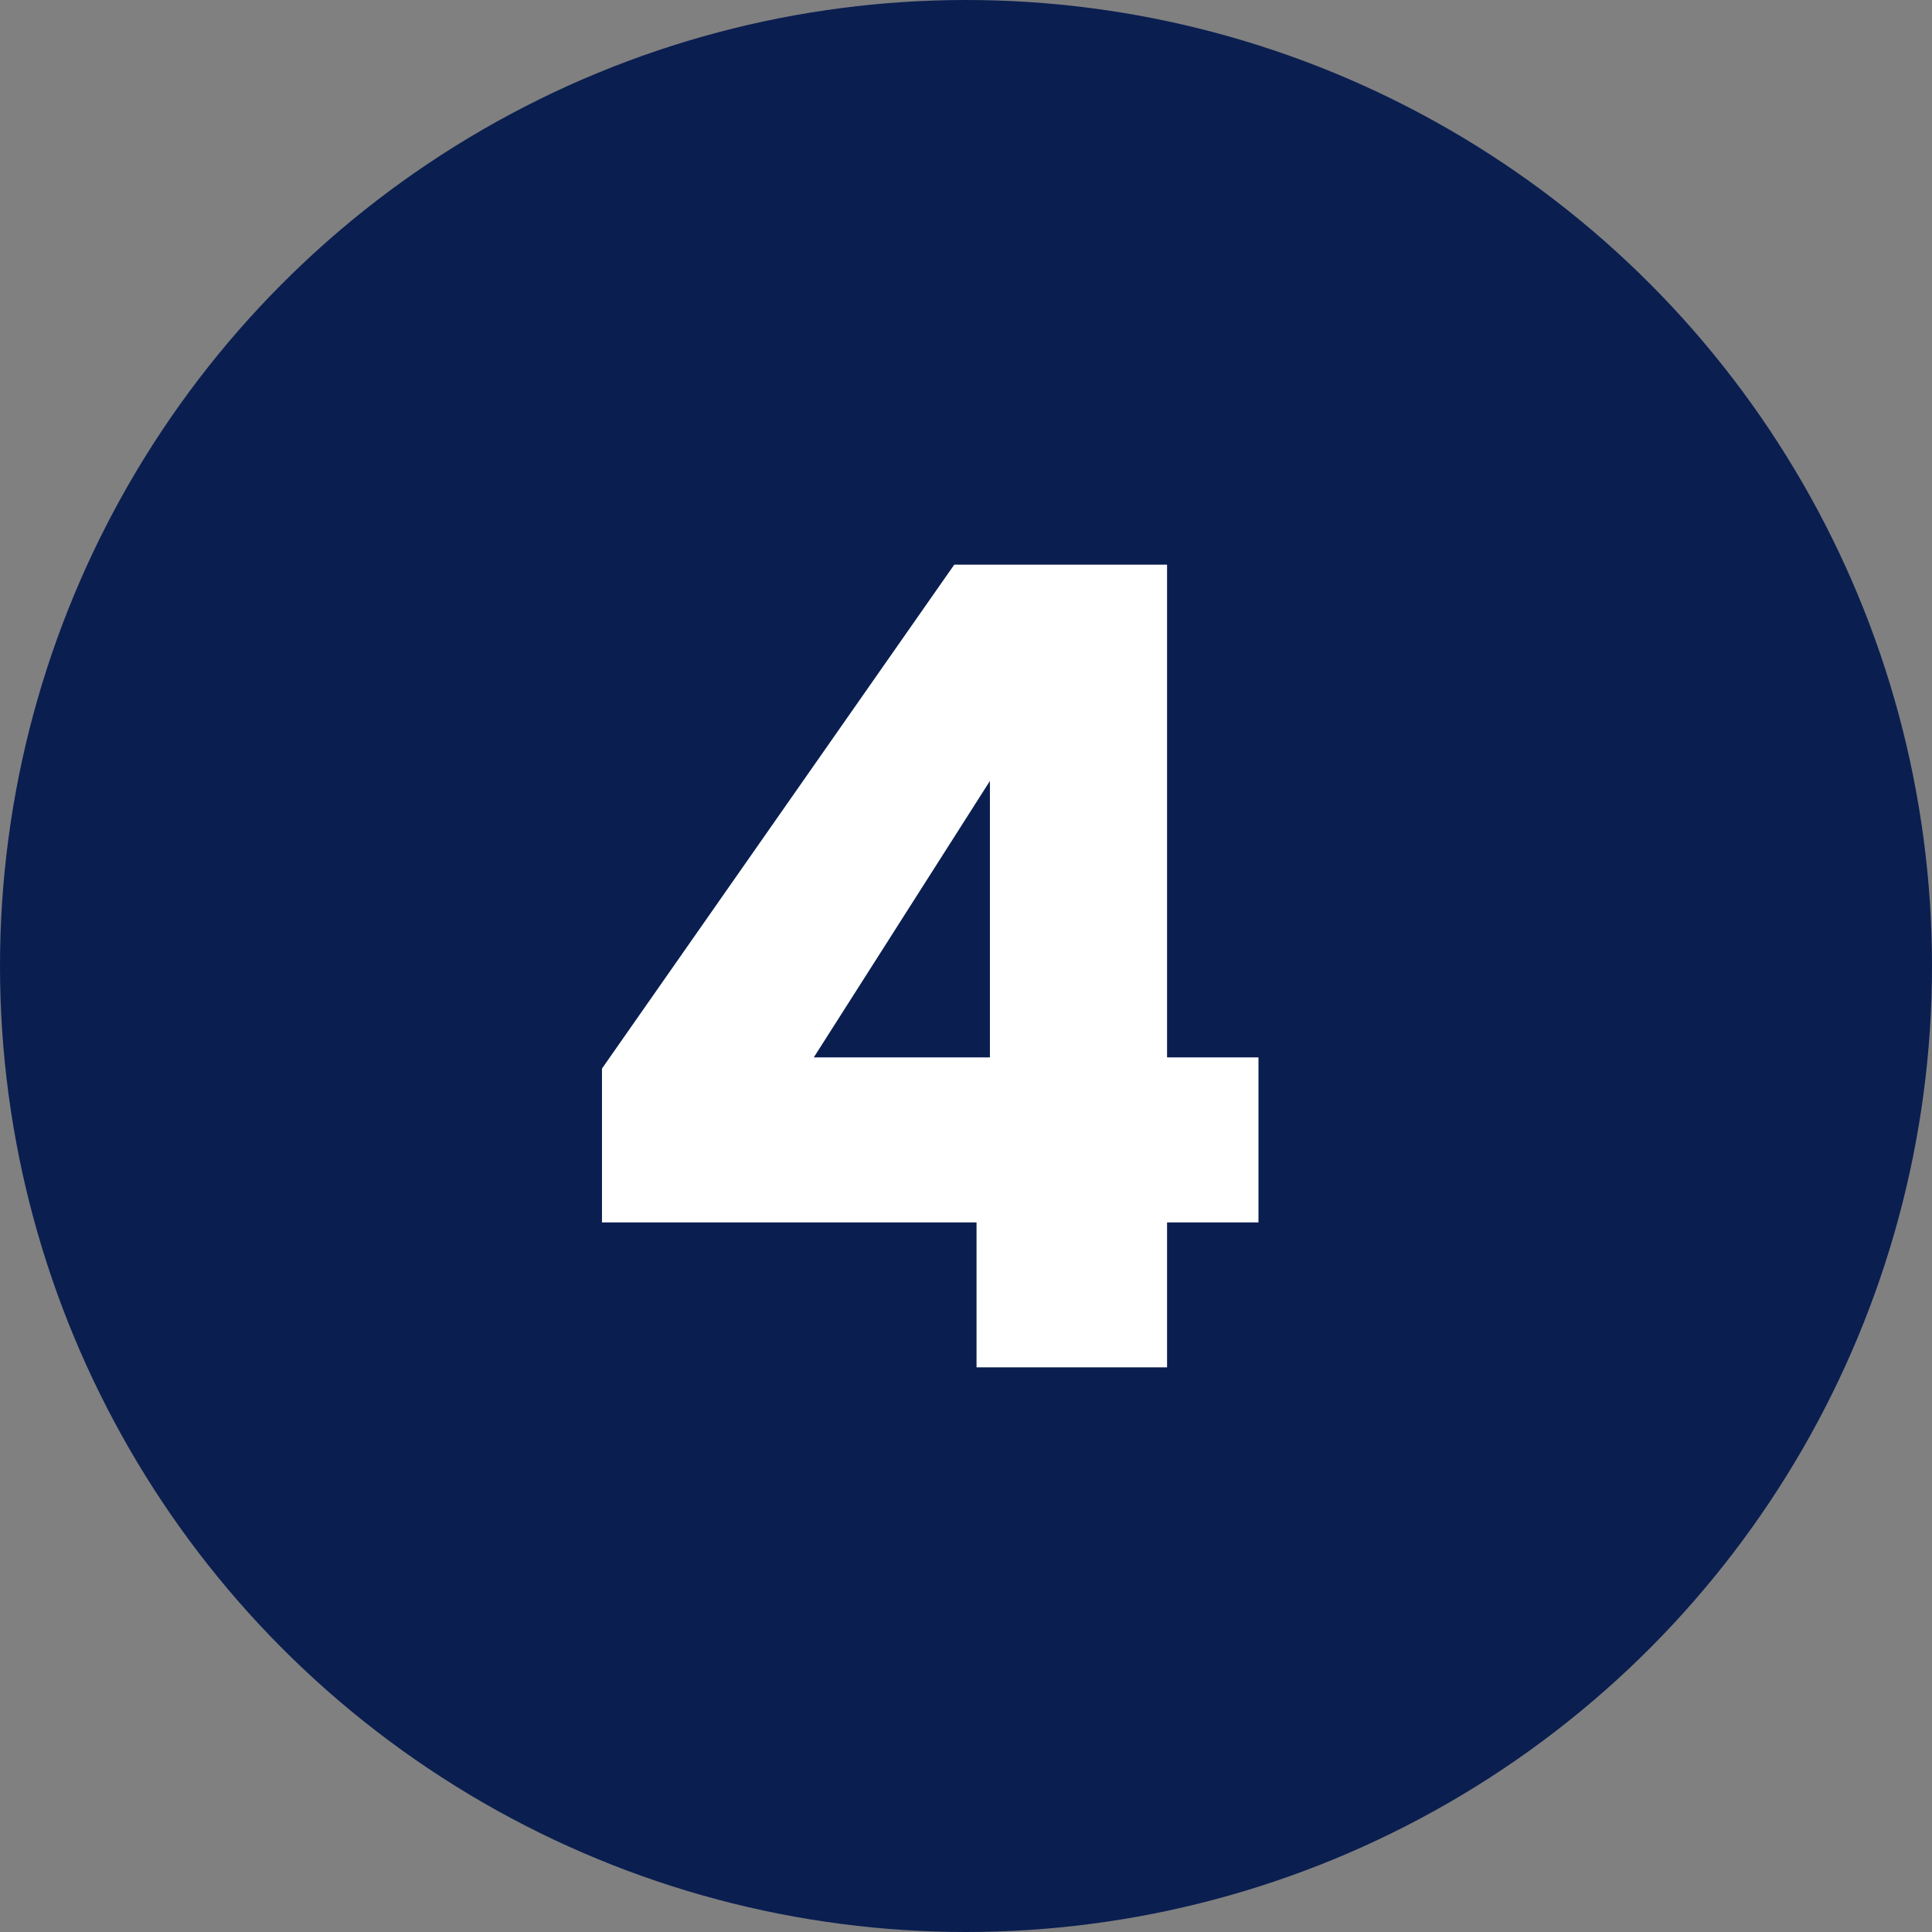
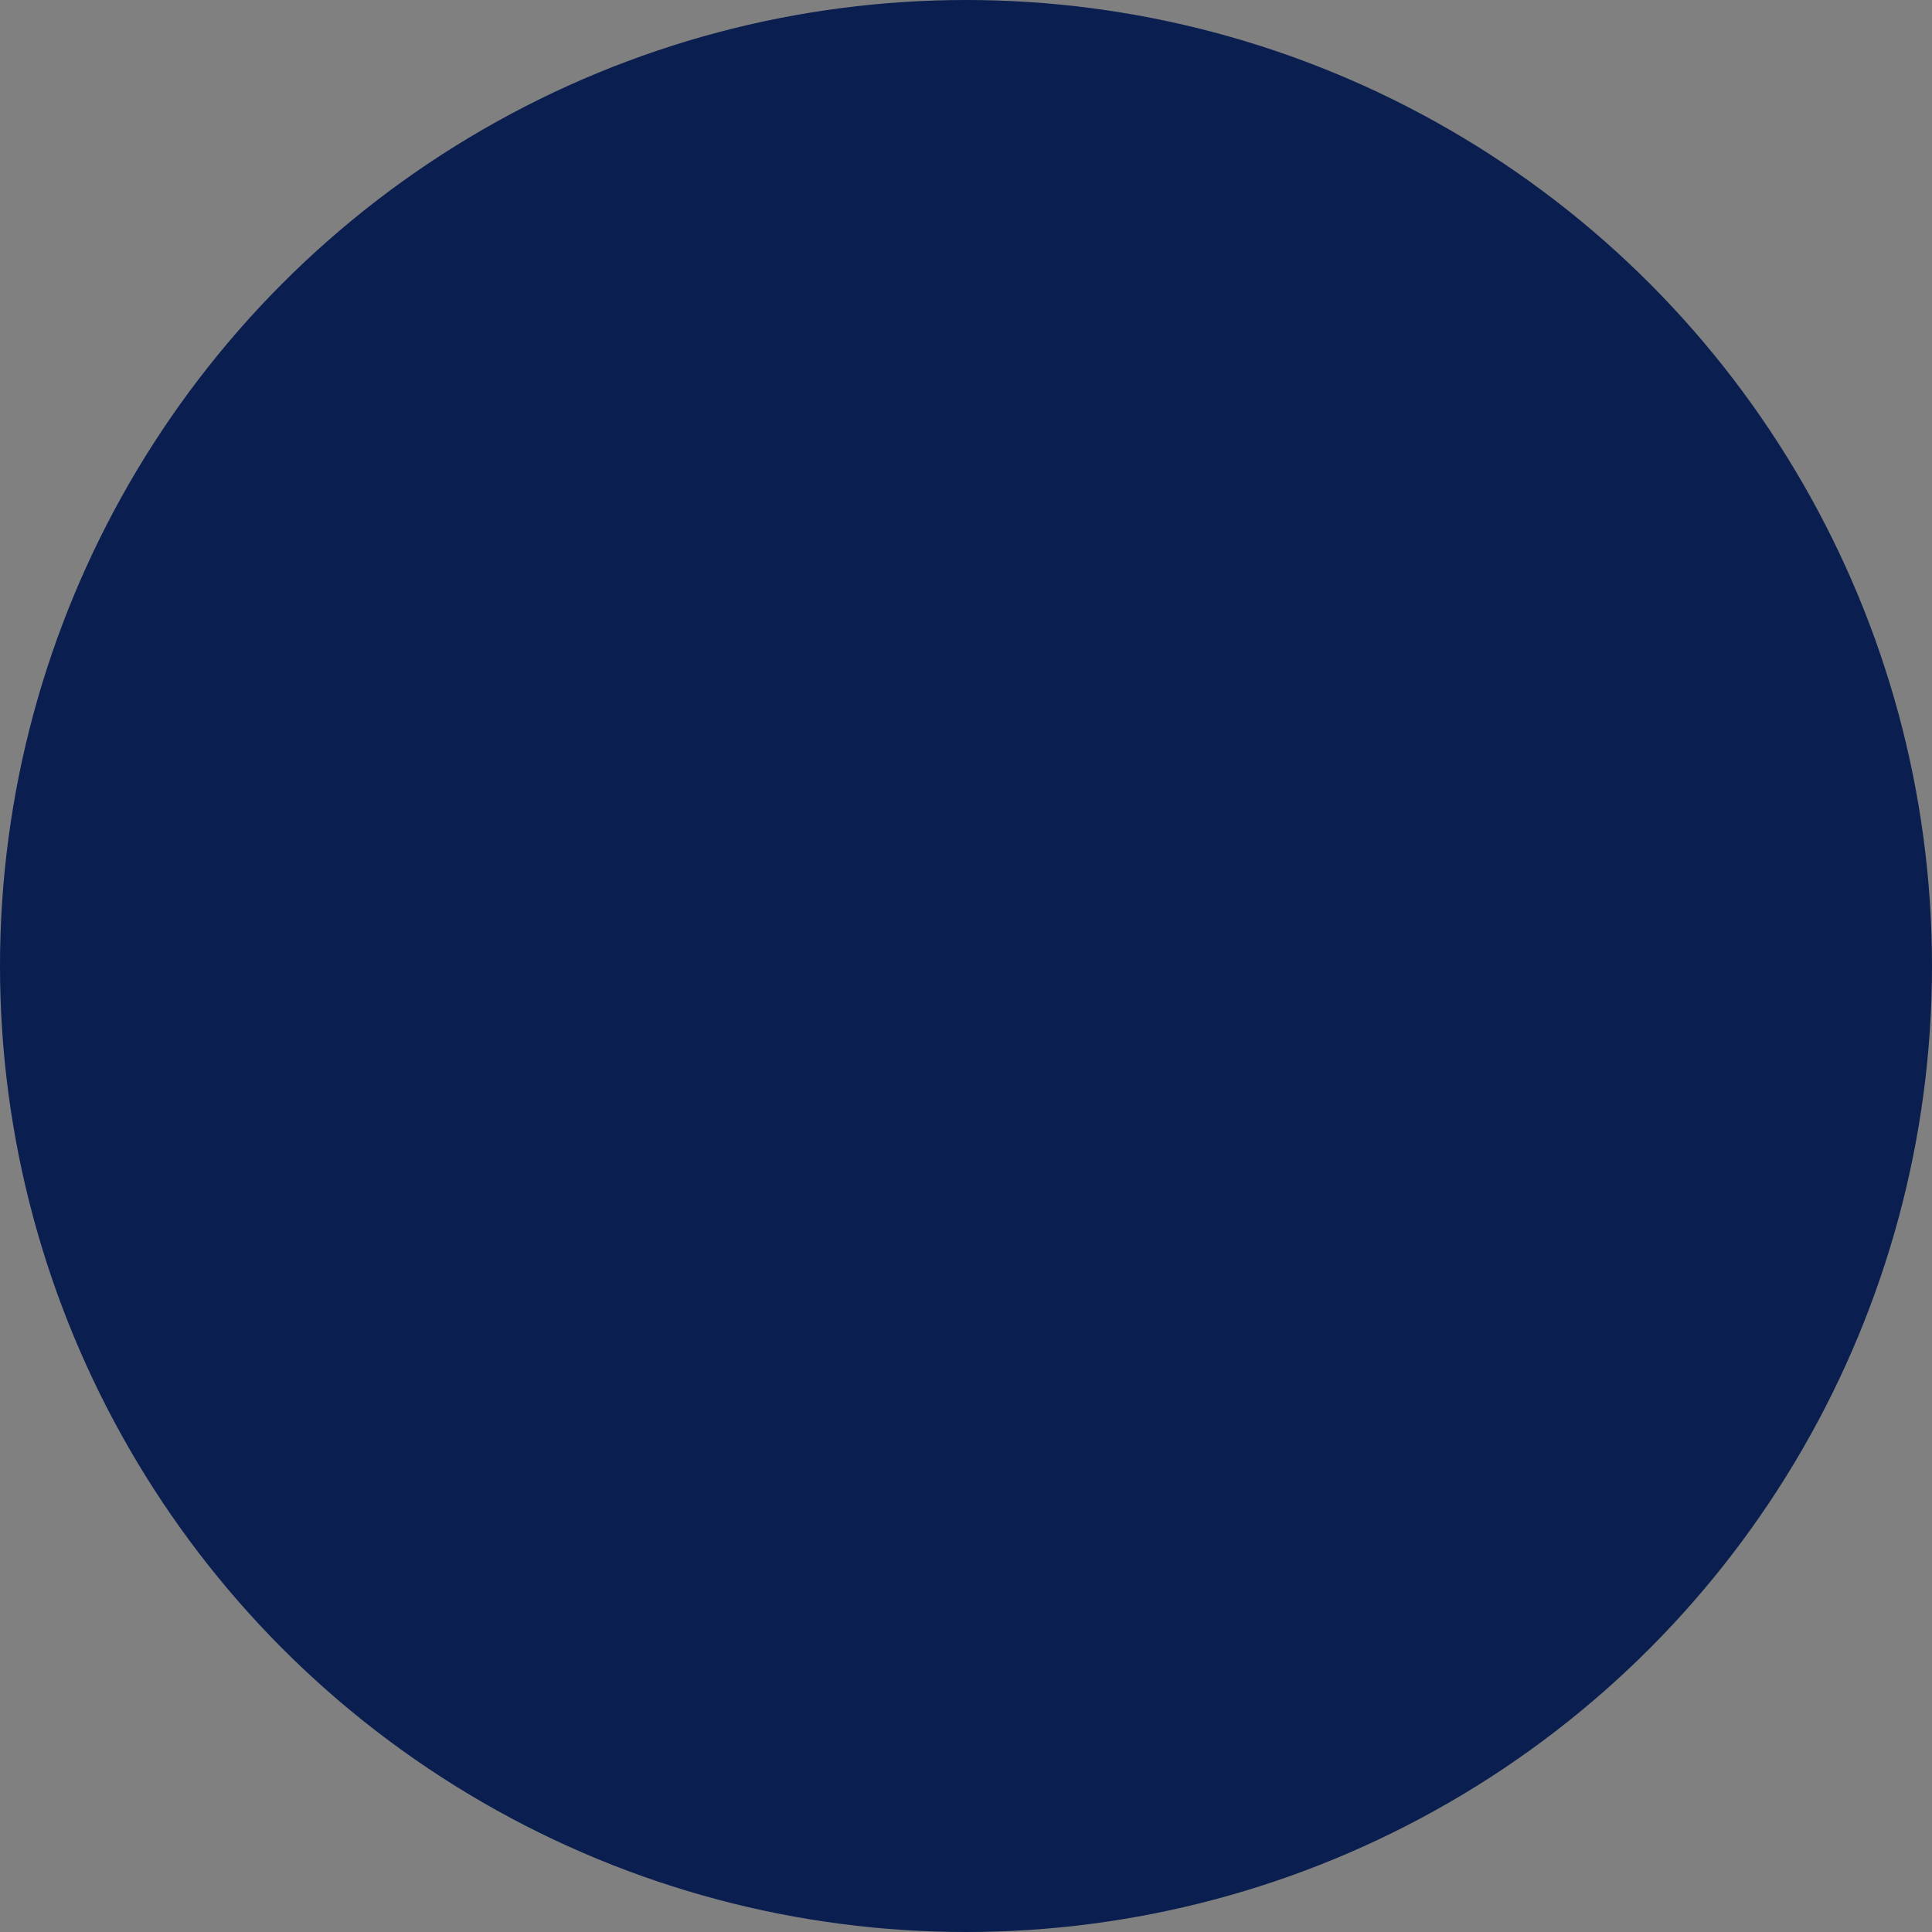
<svg xmlns="http://www.w3.org/2000/svg" viewBox="0 0 95.32 95.32">
  <rect x="0" y="0" width="95.32" height="95.32" fill="#808080" stroke="none" />
  <defs>
    <style>.cls-1{fill:#0a1e50;}.cls-2{fill:#fff;}</style>
  </defs>
  <g id="Layer_2" data-name="Layer 2">
    <g id="Layer_1-2" data-name="Layer 1">
      <circle class="cls-1" cx="47.66" cy="47.66" r="47.66" />
-       <path class="cls-2" d="M48.18,67.46V60.31H29.7V52.72L47.08,27.86h10.5V52.17h4.51v8.14H57.58v7.15Zm.66-15.29V38.53L40.15,52.17Z" />
    </g>
  </g>
</svg>